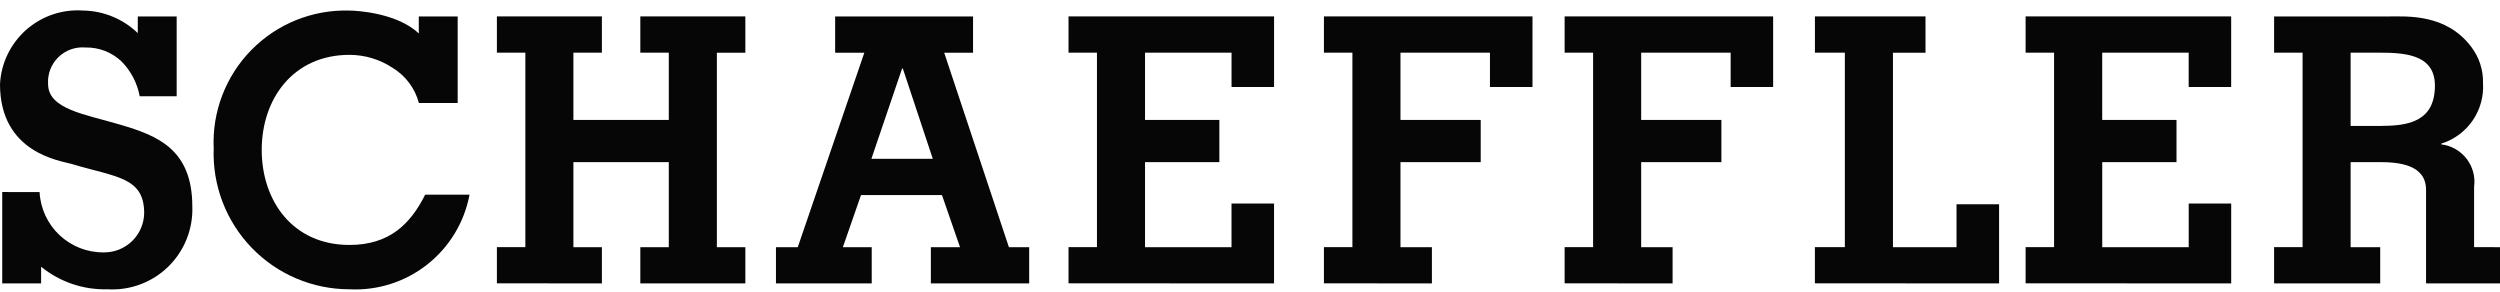
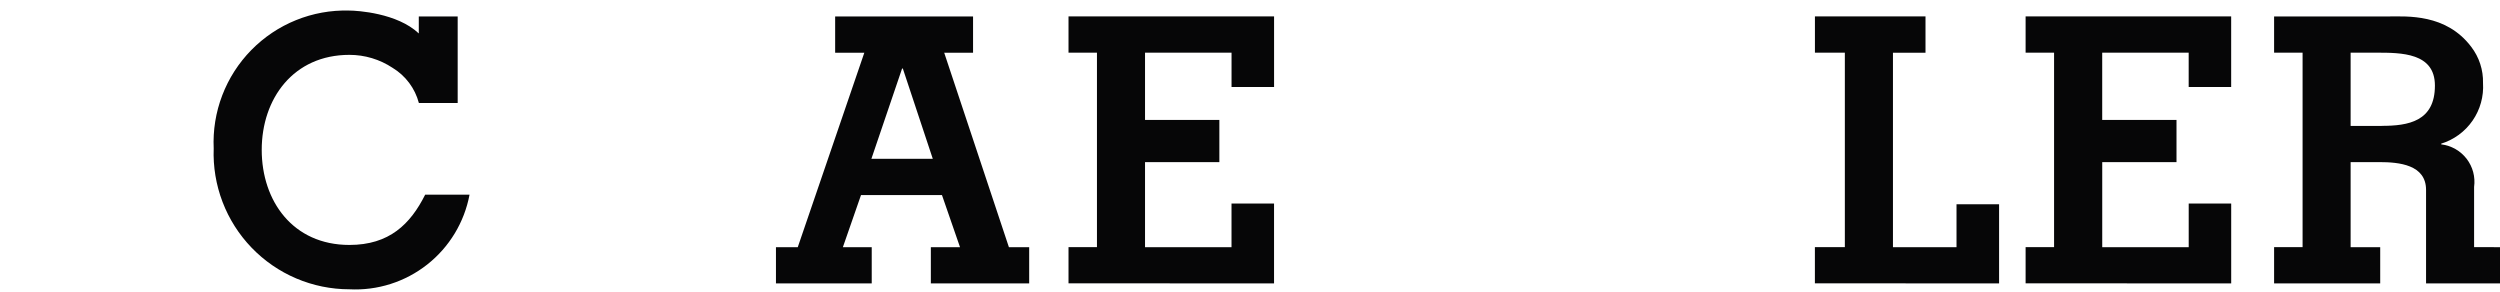
<svg xmlns="http://www.w3.org/2000/svg" width="180" height="21" viewBox="0 0 180 21" fill="none">
  <g clip-path="url(#clip0_88_605)">
    <path d="M171.481 9.066H169.245V3.792H171.084C172.892 3.792 175.314 3.792 175.314 6.162C175.314 8.743 173.396 9.062 171.48 9.062M178.135 17.793V13.458C178.184 13.101 178.161 12.737 178.069 12.389C177.976 12.041 177.814 11.714 177.594 11.429C177.373 11.144 177.098 10.905 176.785 10.728C176.471 10.55 176.125 10.437 175.767 10.394V10.343C176.686 10.059 177.482 9.474 178.028 8.682C178.574 7.89 178.838 6.937 178.777 5.977C178.8 5.035 178.499 4.114 177.925 3.367C176.114 0.974 173.293 1.184 171.99 1.184H163.735V3.792H165.786V17.792H163.735V20.404H171.375V17.797H169.245V11.672H171.32C172.733 11.672 174.676 11.859 174.676 13.672V20.404H180V17.797L178.135 17.793Z" fill="#060607" />
    <path d="M160.646 20.405V14.654H157.587V17.797H151.361V11.672H156.708V8.637H151.359V3.792H157.585V6.265H160.644V1.183H145.844V3.792H147.893V17.792H145.844V20.4L160.646 20.405Z" fill="#060607" />
    <path d="M143.934 20.405V14.705H140.869V17.797H136.293V3.797H138.636V1.183H130.675V3.792H132.829V17.792H130.672V20.4L143.934 20.405Z" fill="#060607" />
-     <path d="M120.427 20.405V17.797H118.164V11.672H123.94V8.637H118.164V3.792H124.607V6.265H127.666V1.183H112.653V3.792H114.703V17.792H112.653V20.4L120.427 20.405Z" fill="#060607" />
-     <path d="M103.097 20.405V17.797H100.834V11.672H106.611V8.637H100.834V3.792H107.277V6.265H110.339V1.183H95.323V3.792H97.373V17.792H95.323V20.4L103.097 20.405Z" fill="#060607" />
    <path d="M91.731 20.405V14.654H88.669V17.797H82.442V11.672H87.794V8.637H82.442V3.792H88.671V6.265H91.733V1.183H76.933V3.792H78.981V17.792H76.933V20.4L91.731 20.405Z" fill="#060607" />
-     <path d="M62.741 11.432L64.951 4.932H65.003L67.16 11.432H62.741ZM72.641 17.797L67.983 3.797H70.06V1.184H60.131V3.797H62.231L57.439 17.797H55.869V20.405H62.764V17.797H60.687L61.993 14.043H67.821L69.121 17.797H67.021V20.405H74.101V17.797H72.641Z" fill="#060607" />
-     <path d="M43.336 20.405V17.797H41.285V11.672H48.153V17.797H46.103V20.405H53.665V17.797H51.615V3.797H53.665V1.183H46.103V3.792H48.153V8.637H41.285V3.792H43.336V1.183H35.776V3.792H37.826V17.792H35.776V20.4L43.336 20.405Z" fill="#060607" />
+     <path d="M62.741 11.432L64.951 4.932H65.003L67.16 11.432ZM72.641 17.797L67.983 3.797H70.06V1.184H60.131V3.797H62.231L57.439 17.797H55.869V20.405H62.764V17.797H60.687L61.993 14.043H67.821L69.121 17.797H67.021V20.405H74.101V17.797H72.641Z" fill="#060607" />
    <path d="M32.953 7.415V1.184H30.153V2.409C28.613 0.945 25.74 0.76 25.128 0.76C23.823 0.725 22.525 0.96 21.315 1.449C20.105 1.938 19.009 2.672 18.095 3.603C17.181 4.535 16.468 5.645 16.002 6.864C15.536 8.083 15.326 9.385 15.386 10.689C15.337 12.002 15.554 13.312 16.023 14.54C16.492 15.767 17.204 16.888 18.116 17.834C19.028 18.781 20.121 19.534 21.331 20.048C22.54 20.563 23.841 20.828 25.155 20.829C27.177 20.933 29.168 20.3 30.759 19.047C32.35 17.794 33.433 16.007 33.806 14.017H30.612C29.546 16.142 28.03 17.636 25.155 17.636C21.082 17.636 18.844 14.467 18.844 10.793C18.844 7.093 21.134 3.95 25.155 3.95C26.262 3.948 27.346 4.274 28.269 4.886C29.202 5.452 29.88 6.359 30.159 7.414L32.953 7.415Z" fill="#060607" />
-     <path d="M0.16 13.826V20.405H2.96V19.205C4.31 20.302 6.008 20.878 7.747 20.829C8.549 20.876 9.352 20.756 10.104 20.474C10.856 20.194 11.542 19.758 12.116 19.197C12.69 18.635 13.141 17.96 13.439 17.214C13.737 16.468 13.876 15.669 13.847 14.866C13.847 10.715 11.29 9.756 8.682 8.984C6.074 8.212 3.46 7.867 3.46 6.029C3.44 5.674 3.497 5.319 3.626 4.989C3.755 4.658 3.954 4.358 4.209 4.111C4.464 3.864 4.769 3.674 5.104 3.555C5.439 3.435 5.795 3.39 6.149 3.42C6.629 3.409 7.107 3.492 7.554 3.666C8.002 3.84 8.411 4.1 8.758 4.432C9.431 5.117 9.884 5.987 10.058 6.932H12.72V1.184H9.92V2.384C8.863 1.363 7.458 0.782 5.989 0.759C5.246 0.706 4.5 0.802 3.795 1.041C3.09 1.28 2.439 1.658 1.881 2.151C1.324 2.645 0.87 3.245 0.547 3.916C0.224 4.587 0.038 5.315 0 6.059C0 11.039 4.365 11.568 5.165 11.808C8.359 12.765 10.381 12.74 10.381 15.349C10.367 16.107 10.055 16.828 9.512 17.357C8.969 17.886 8.239 18.178 7.481 18.172C6.297 18.188 5.154 17.744 4.29 16.934C3.427 16.124 2.91 15.011 2.85 13.829L0.16 13.826Z" fill="#060607" />
  </g>
  <defs>
    <clipPath id="clip0_88_605">
      <rect width="180" height="20.07" fill="white" transform="translate(0 0.76)" />
    </clipPath>
  </defs>
</svg>